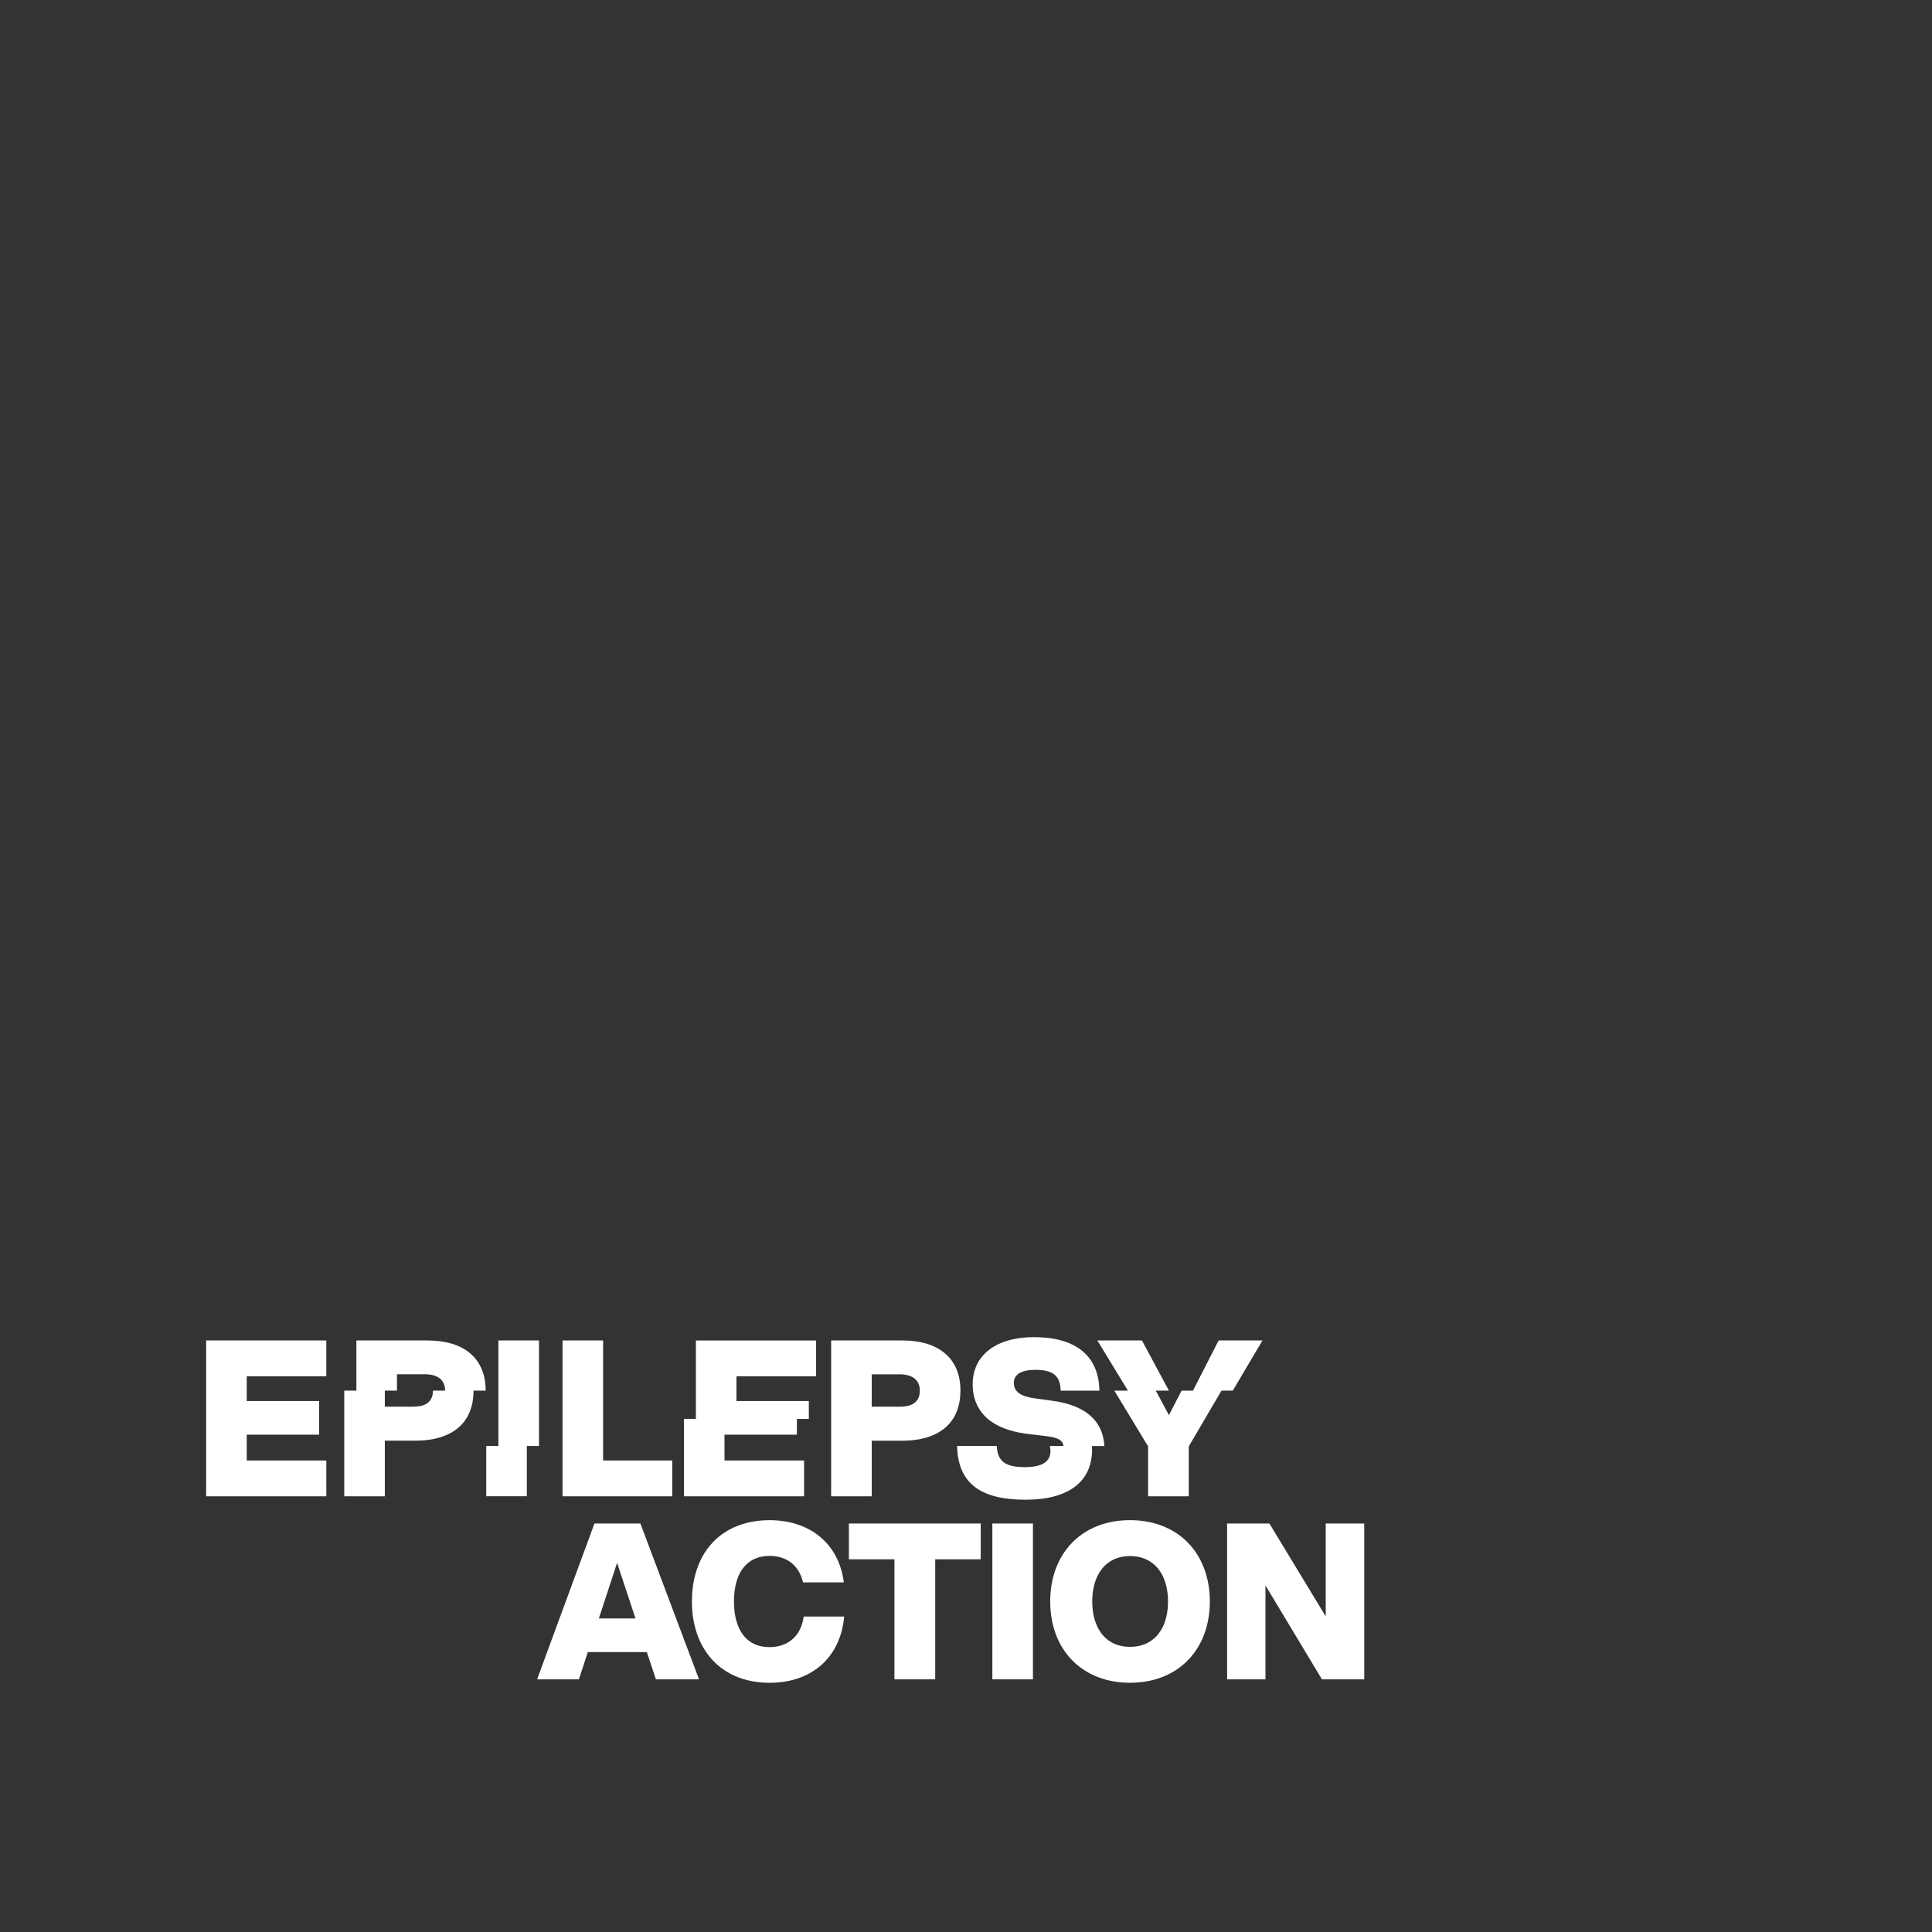
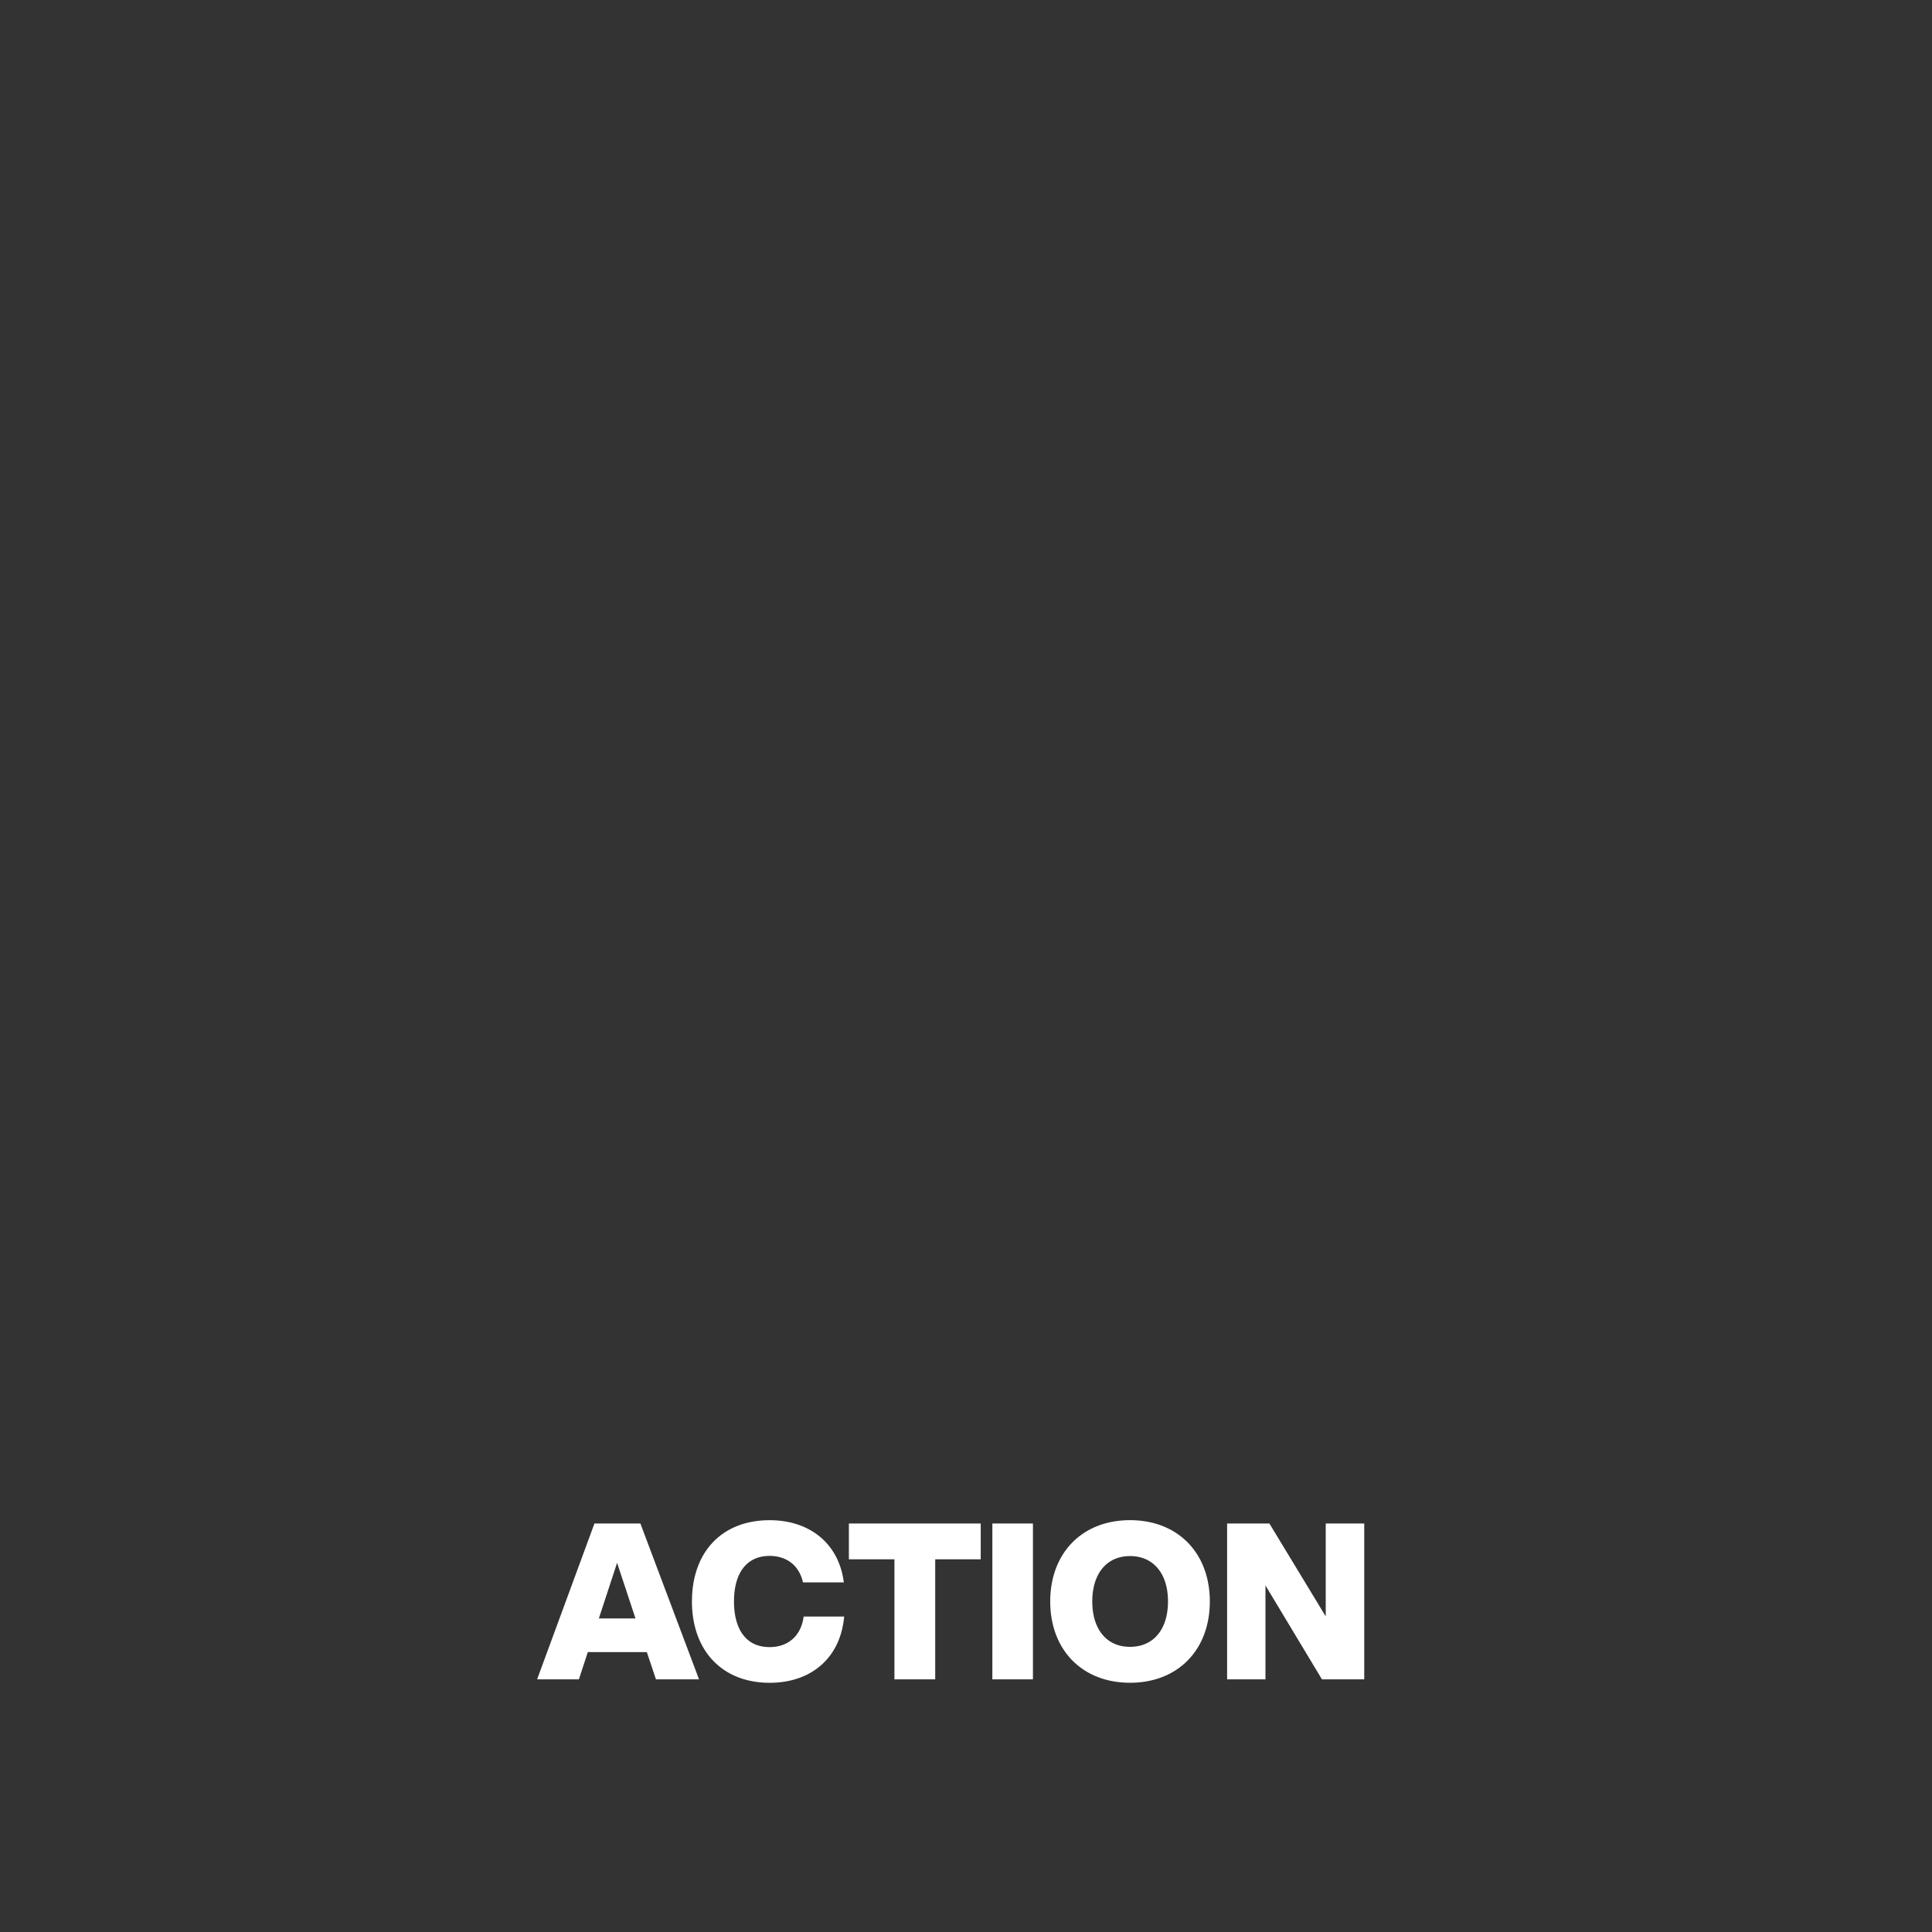
<svg xmlns="http://www.w3.org/2000/svg" fill="none" viewBox="0 0 328 328" height="328" width="328">
  <rect x="0" y="0" width="328" height="328" fill="#333333" stroke="none" />
  <g clip-path="url(#clip0_16_2)">
-     <path fill="white" d="M108.717 258.65H100.921L91.186 285.105H98.282L99.793 280.481H109.816L111.362 285.105H118.675L108.72 258.65H108.717ZM104.765 265.325L107.889 274.769H101.668L104.765 265.325ZM135.828 276.576C134.899 278.517 133.068 279.633 130.659 279.633C128.25 279.633 126.539 278.558 125.548 276.576C124.935 275.347 124.609 273.772 124.609 271.889V271.877C124.609 269.994 124.935 268.422 125.551 267.196C126.542 265.22 128.288 264.148 130.659 264.148C133.03 264.148 134.899 265.246 135.828 267.196C136 267.554 136.229 268.155 136.32 268.643H143.262C143.203 268.19 143.076 267.522 143 267.196C141.687 261.55 137.046 258.086 130.659 258.086C126.704 258.086 123.38 259.377 121.044 261.817C119.655 263.267 118.658 265.089 118.074 267.196C117.676 268.632 117.47 270.201 117.47 271.877V271.889C117.47 273.58 117.685 275.146 118.086 276.576C119.675 282.237 124.263 285.692 130.659 285.692C137.055 285.692 141.637 282.242 142.974 276.576C143.102 276.033 143.262 275.138 143.32 274.446H136.439C136.346 275.263 136.084 276.036 135.828 276.576ZM168.475 258.65H175.365V285.105H168.475V258.65ZM144.116 264.726H151.848V285.105H158.773V264.726H166.499V258.65H144.116V264.726ZM225.072 258.65V274.42L215.509 258.65H208.328V285.105H214.84V269.163L224.43 285.105H231.61V258.65H225.072ZM191.847 258.081C185.387 258.081 180.622 261.605 178.951 267.214C178.524 268.643 178.297 270.207 178.297 271.883V271.895C178.297 273.583 178.529 275.155 178.962 276.593C180.645 282.178 185.405 285.686 191.847 285.686C198.289 285.686 203.049 282.178 204.731 276.593C205.164 275.155 205.396 273.583 205.396 271.895V271.883C205.396 270.207 205.167 268.643 204.743 267.214C203.072 261.605 198.306 258.081 191.847 258.081ZM197.199 276.593C196.11 278.506 194.256 279.589 191.847 279.589C189.438 279.589 187.607 278.506 186.523 276.593C185.82 275.353 185.436 273.763 185.436 271.895V271.883C185.436 270.029 185.811 268.451 186.503 267.214C187.584 265.278 189.435 264.177 191.847 264.177C194.259 264.177 196.136 265.278 197.222 267.214C197.917 268.451 198.295 270.029 198.295 271.883V271.895C198.295 273.763 197.908 275.353 197.202 276.593H197.199Z" />
-     <path fill="white" d="M116.113 240.89V254.027H136.514V247.954H123V243.572H135.288V240.89H137.316V237.859H125.031V233.649H138.543V227.581H118.144V240.89H116.113ZM84.614 245.484H82.554V254.024H89.443V245.484H91.504V227.572H84.614V245.484ZM72.578 227.575H60.504V236.092H58.444V254.03H65.334V244.586H70.518C74.571 244.586 77.602 243.31 79.177 240.808C79.967 239.553 80.392 237.955 80.392 236.092H82.452C82.452 230.513 78.668 227.575 72.575 227.575H72.578ZM75.565 236.092H73.505C73.493 238.411 71.663 238.815 70.123 238.815H65.334V236.092H67.394V233.317H72.183C74.365 233.317 75.565 234.317 75.565 236.092C75.565 236.098 75.565 236.086 75.565 236.092ZM206.89 227.575L202.532 236.092H200.596L198.455 240.251L196.22 236.092H198.452L193.869 227.575H186.303L191.487 236.092H189.182L194.913 245.551V254.027H201.82V245.551L207.376 236.092H209.293L214.332 227.575H206.89ZM54.175 237.853H41.89V233.651H55.399V227.575H35V254.027H55.402V247.954H41.89V243.572H54.175V237.853ZM102.389 227.575H95.502V254.027H114.134V247.954H102.389V227.575ZM163.056 236.089C163.056 230.51 159.273 227.572 153.179 227.572H141.106V254.027H147.995V244.592H153.179C157.233 244.592 160.264 243.31 161.839 240.806C162.629 239.55 163.053 237.952 163.053 236.089H163.056ZM156.166 236.089C156.155 238.408 154.289 238.821 152.749 238.821H147.992V233.323H152.749C154.931 233.323 156.166 234.314 156.166 236.089ZM178.233 245.484C178.309 245.818 178.338 246.05 178.338 246.382C178.338 248.236 176.777 249.078 174.008 249.078C170.672 249.078 169.353 248.09 169.222 245.487H162.492C162.629 252.071 166.784 254.611 174.121 254.611C181.459 254.611 185.402 251.511 185.402 246.106C185.402 245.896 185.393 245.69 185.381 245.49H187.488C187.381 243.624 186.77 242.04 185.579 240.791C184.1 239.239 181.729 238.184 178.317 237.763L176.158 237.467C174.089 237.211 172.122 236.726 172.122 234.773C172.122 233.317 173.404 232.562 175.816 232.562C179.337 232.562 179.98 234.055 180.081 236.095H186.645C186.553 230.048 182.47 227.009 175.545 227.009C169.121 227.009 165.131 230.074 165.131 235.011C165.131 237.711 166.223 239.576 167.586 240.794C169.083 242.131 171.37 243.008 174.031 243.38C174.642 243.467 175.278 243.543 176.371 243.662C179.195 243.967 180.36 244.214 180.558 245.493H178.236L178.233 245.484Z" />
+     <path fill="white" d="M108.717 258.65H100.921L91.186 285.105H98.282L99.793 280.481H109.816L111.362 285.105H118.675L108.72 258.65H108.717ZM104.765 265.325L107.889 274.769H101.668ZM135.828 276.576C134.899 278.517 133.068 279.633 130.659 279.633C128.25 279.633 126.539 278.558 125.548 276.576C124.935 275.347 124.609 273.772 124.609 271.889V271.877C124.609 269.994 124.935 268.422 125.551 267.196C126.542 265.22 128.288 264.148 130.659 264.148C133.03 264.148 134.899 265.246 135.828 267.196C136 267.554 136.229 268.155 136.32 268.643H143.262C143.203 268.19 143.076 267.522 143 267.196C141.687 261.55 137.046 258.086 130.659 258.086C126.704 258.086 123.38 259.377 121.044 261.817C119.655 263.267 118.658 265.089 118.074 267.196C117.676 268.632 117.47 270.201 117.47 271.877V271.889C117.47 273.58 117.685 275.146 118.086 276.576C119.675 282.237 124.263 285.692 130.659 285.692C137.055 285.692 141.637 282.242 142.974 276.576C143.102 276.033 143.262 275.138 143.32 274.446H136.439C136.346 275.263 136.084 276.036 135.828 276.576ZM168.475 258.65H175.365V285.105H168.475V258.65ZM144.116 264.726H151.848V285.105H158.773V264.726H166.499V258.65H144.116V264.726ZM225.072 258.65V274.42L215.509 258.65H208.328V285.105H214.84V269.163L224.43 285.105H231.61V258.65H225.072ZM191.847 258.081C185.387 258.081 180.622 261.605 178.951 267.214C178.524 268.643 178.297 270.207 178.297 271.883V271.895C178.297 273.583 178.529 275.155 178.962 276.593C180.645 282.178 185.405 285.686 191.847 285.686C198.289 285.686 203.049 282.178 204.731 276.593C205.164 275.155 205.396 273.583 205.396 271.895V271.883C205.396 270.207 205.167 268.643 204.743 267.214C203.072 261.605 198.306 258.081 191.847 258.081ZM197.199 276.593C196.11 278.506 194.256 279.589 191.847 279.589C189.438 279.589 187.607 278.506 186.523 276.593C185.82 275.353 185.436 273.763 185.436 271.895V271.883C185.436 270.029 185.811 268.451 186.503 267.214C187.584 265.278 189.435 264.177 191.847 264.177C194.259 264.177 196.136 265.278 197.222 267.214C197.917 268.451 198.295 270.029 198.295 271.883V271.895C198.295 273.763 197.908 275.353 197.202 276.593H197.199Z" />
  </g>
  <defs>
    <clipPath id="clip0_16_2">
      <rect transform="translate(35 227)" fill="white" height="58.691" width="196.61" />
    </clipPath>
  </defs>
</svg>